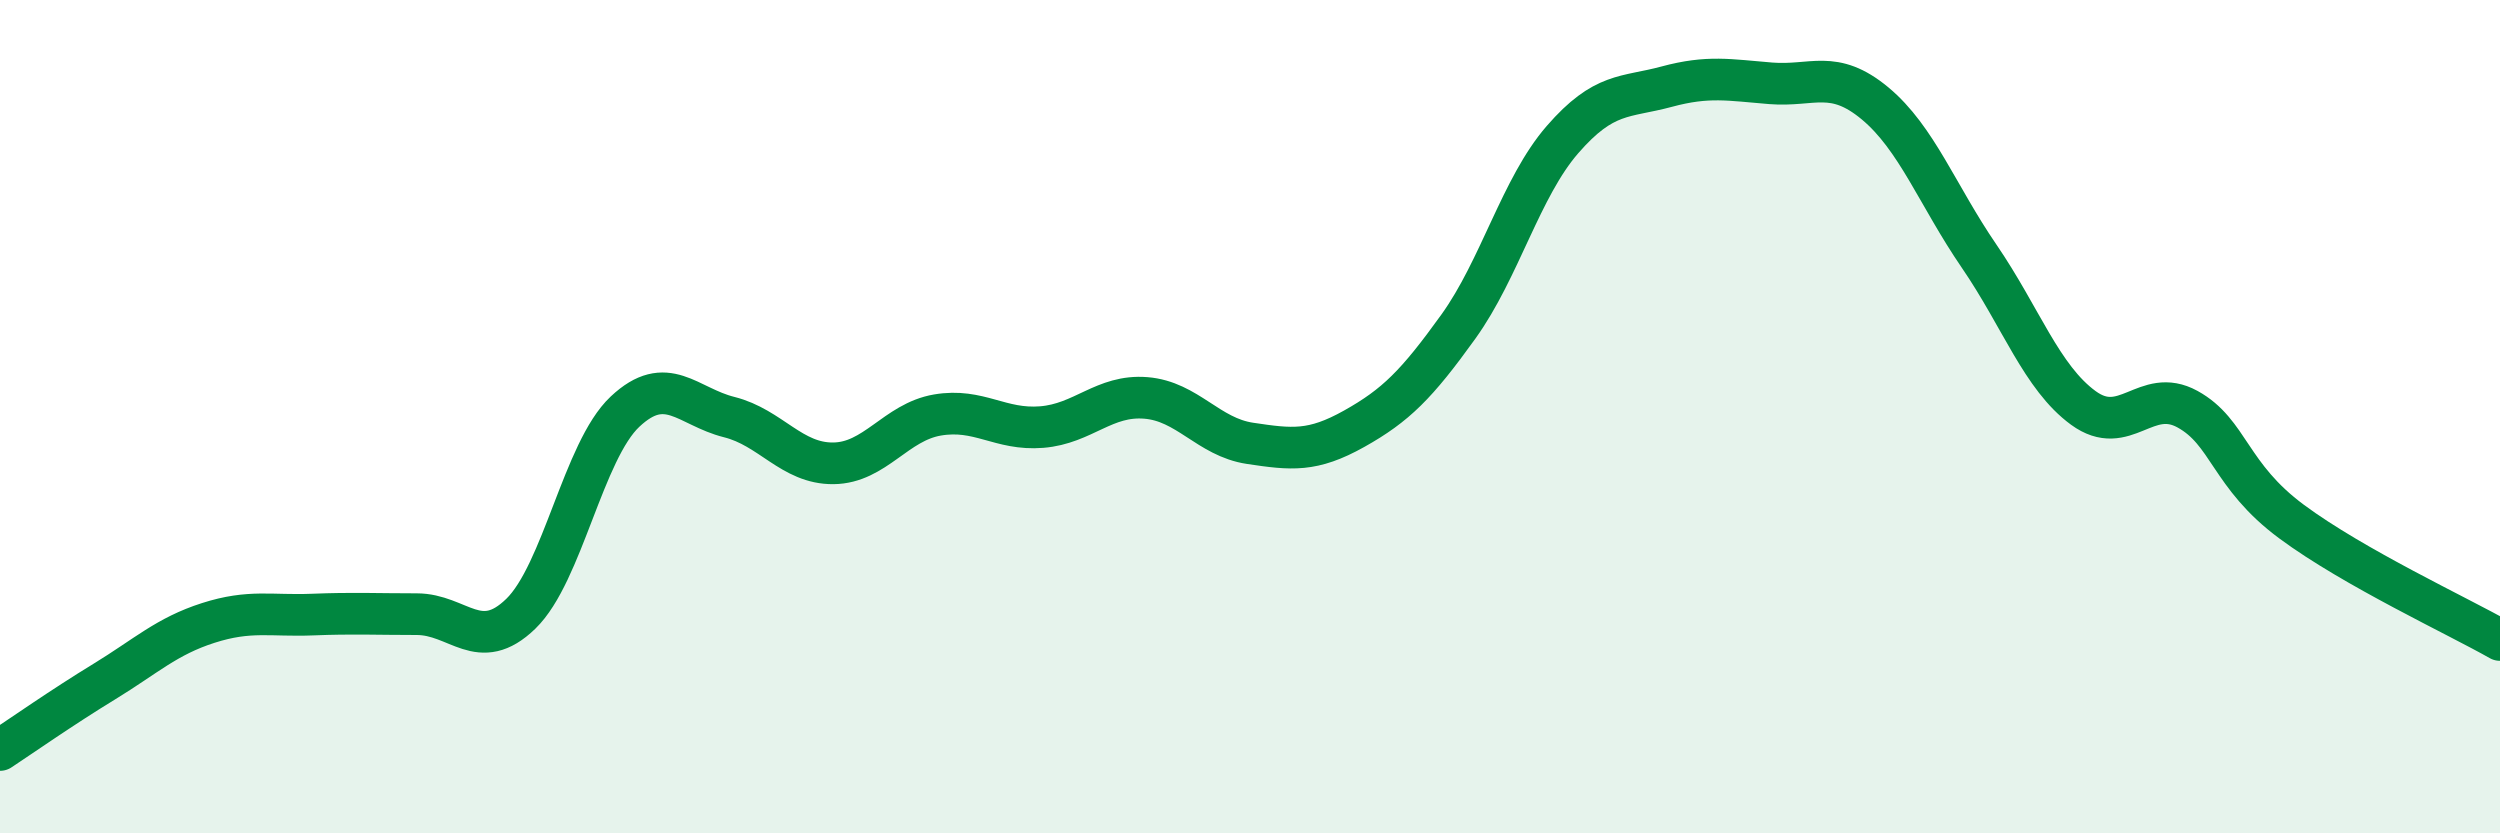
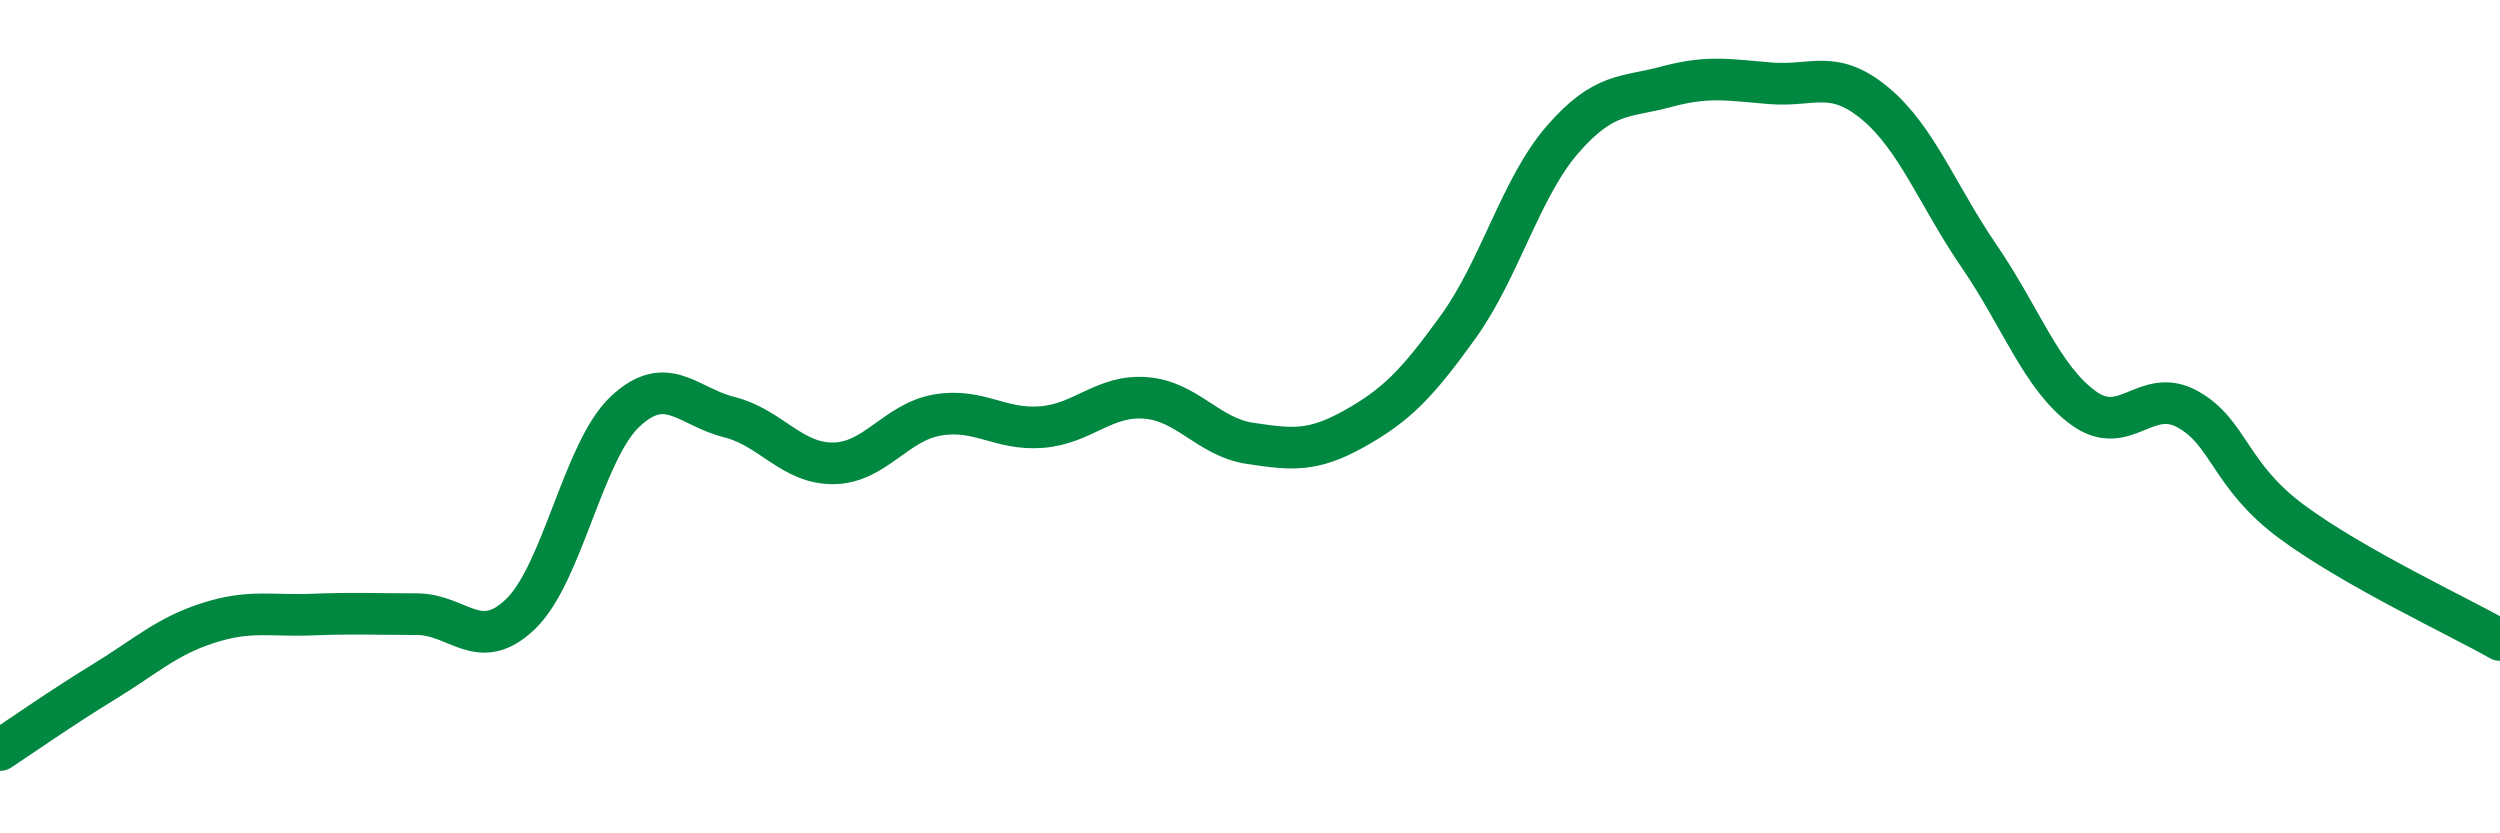
<svg xmlns="http://www.w3.org/2000/svg" width="60" height="20" viewBox="0 0 60 20">
-   <path d="M 0,18 C 0.5,17.67 1.5,16.97 2.5,16.36 C 3.5,15.75 4,15.27 5,14.95 C 6,14.63 6.5,14.79 7.5,14.75 C 8.5,14.71 9,14.74 10,14.74 C 11,14.74 11.5,15.7 12.5,14.73 C 13.5,13.76 14,10.82 15,9.88 C 16,8.94 16.5,9.76 17.5,10.01 C 18.5,10.26 19,11.13 20,11.12 C 21,11.11 21.5,10.13 22.5,9.96 C 23.5,9.79 24,10.33 25,10.25 C 26,10.17 26.5,9.47 27.5,9.55 C 28.5,9.63 29,10.49 30,10.64 C 31,10.79 31.5,10.85 32.5,10.29 C 33.5,9.73 34,9.23 35,7.84 C 36,6.45 36.5,4.5 37.5,3.35 C 38.5,2.2 39,2.35 40,2.08 C 41,1.81 41.5,1.92 42.5,2 C 43.5,2.08 44,1.65 45,2.48 C 46,3.31 46.5,4.69 47.5,6.15 C 48.5,7.61 49,9.06 50,9.79 C 51,10.52 51.5,9.27 52.5,9.82 C 53.5,10.37 53.5,11.41 55,12.52 C 56.5,13.63 59,14.79 60,15.36L60 20L0 20Z" fill="#008740" opacity="0.1" stroke-linecap="round" stroke-linejoin="round" />
  <path d="M 0,18 C 0.5,17.67 1.5,16.97 2.5,16.36 C 3.5,15.75 4,15.27 5,14.95 C 6,14.63 6.5,14.79 7.5,14.75 C 8.5,14.71 9,14.74 10,14.74 C 11,14.74 11.5,15.7 12.5,14.73 C 13.5,13.76 14,10.82 15,9.88 C 16,8.94 16.5,9.76 17.5,10.01 C 18.5,10.26 19,11.13 20,11.12 C 21,11.11 21.5,10.13 22.5,9.96 C 23.5,9.79 24,10.33 25,10.25 C 26,10.17 26.5,9.47 27.5,9.55 C 28.5,9.63 29,10.49 30,10.64 C 31,10.79 31.5,10.85 32.5,10.29 C 33.5,9.73 34,9.23 35,7.84 C 36,6.45 36.5,4.5 37.5,3.35 C 38.5,2.2 39,2.35 40,2.08 C 41,1.81 41.5,1.92 42.5,2 C 43.5,2.08 44,1.65 45,2.48 C 46,3.31 46.5,4.69 47.5,6.15 C 48.5,7.61 49,9.06 50,9.79 C 51,10.52 51.5,9.27 52.5,9.82 C 53.5,10.37 53.5,11.41 55,12.52 C 56.5,13.63 59,14.79 60,15.36" stroke="#008740" stroke-width="1" fill="none" stroke-linecap="round" stroke-linejoin="round" />
</svg>